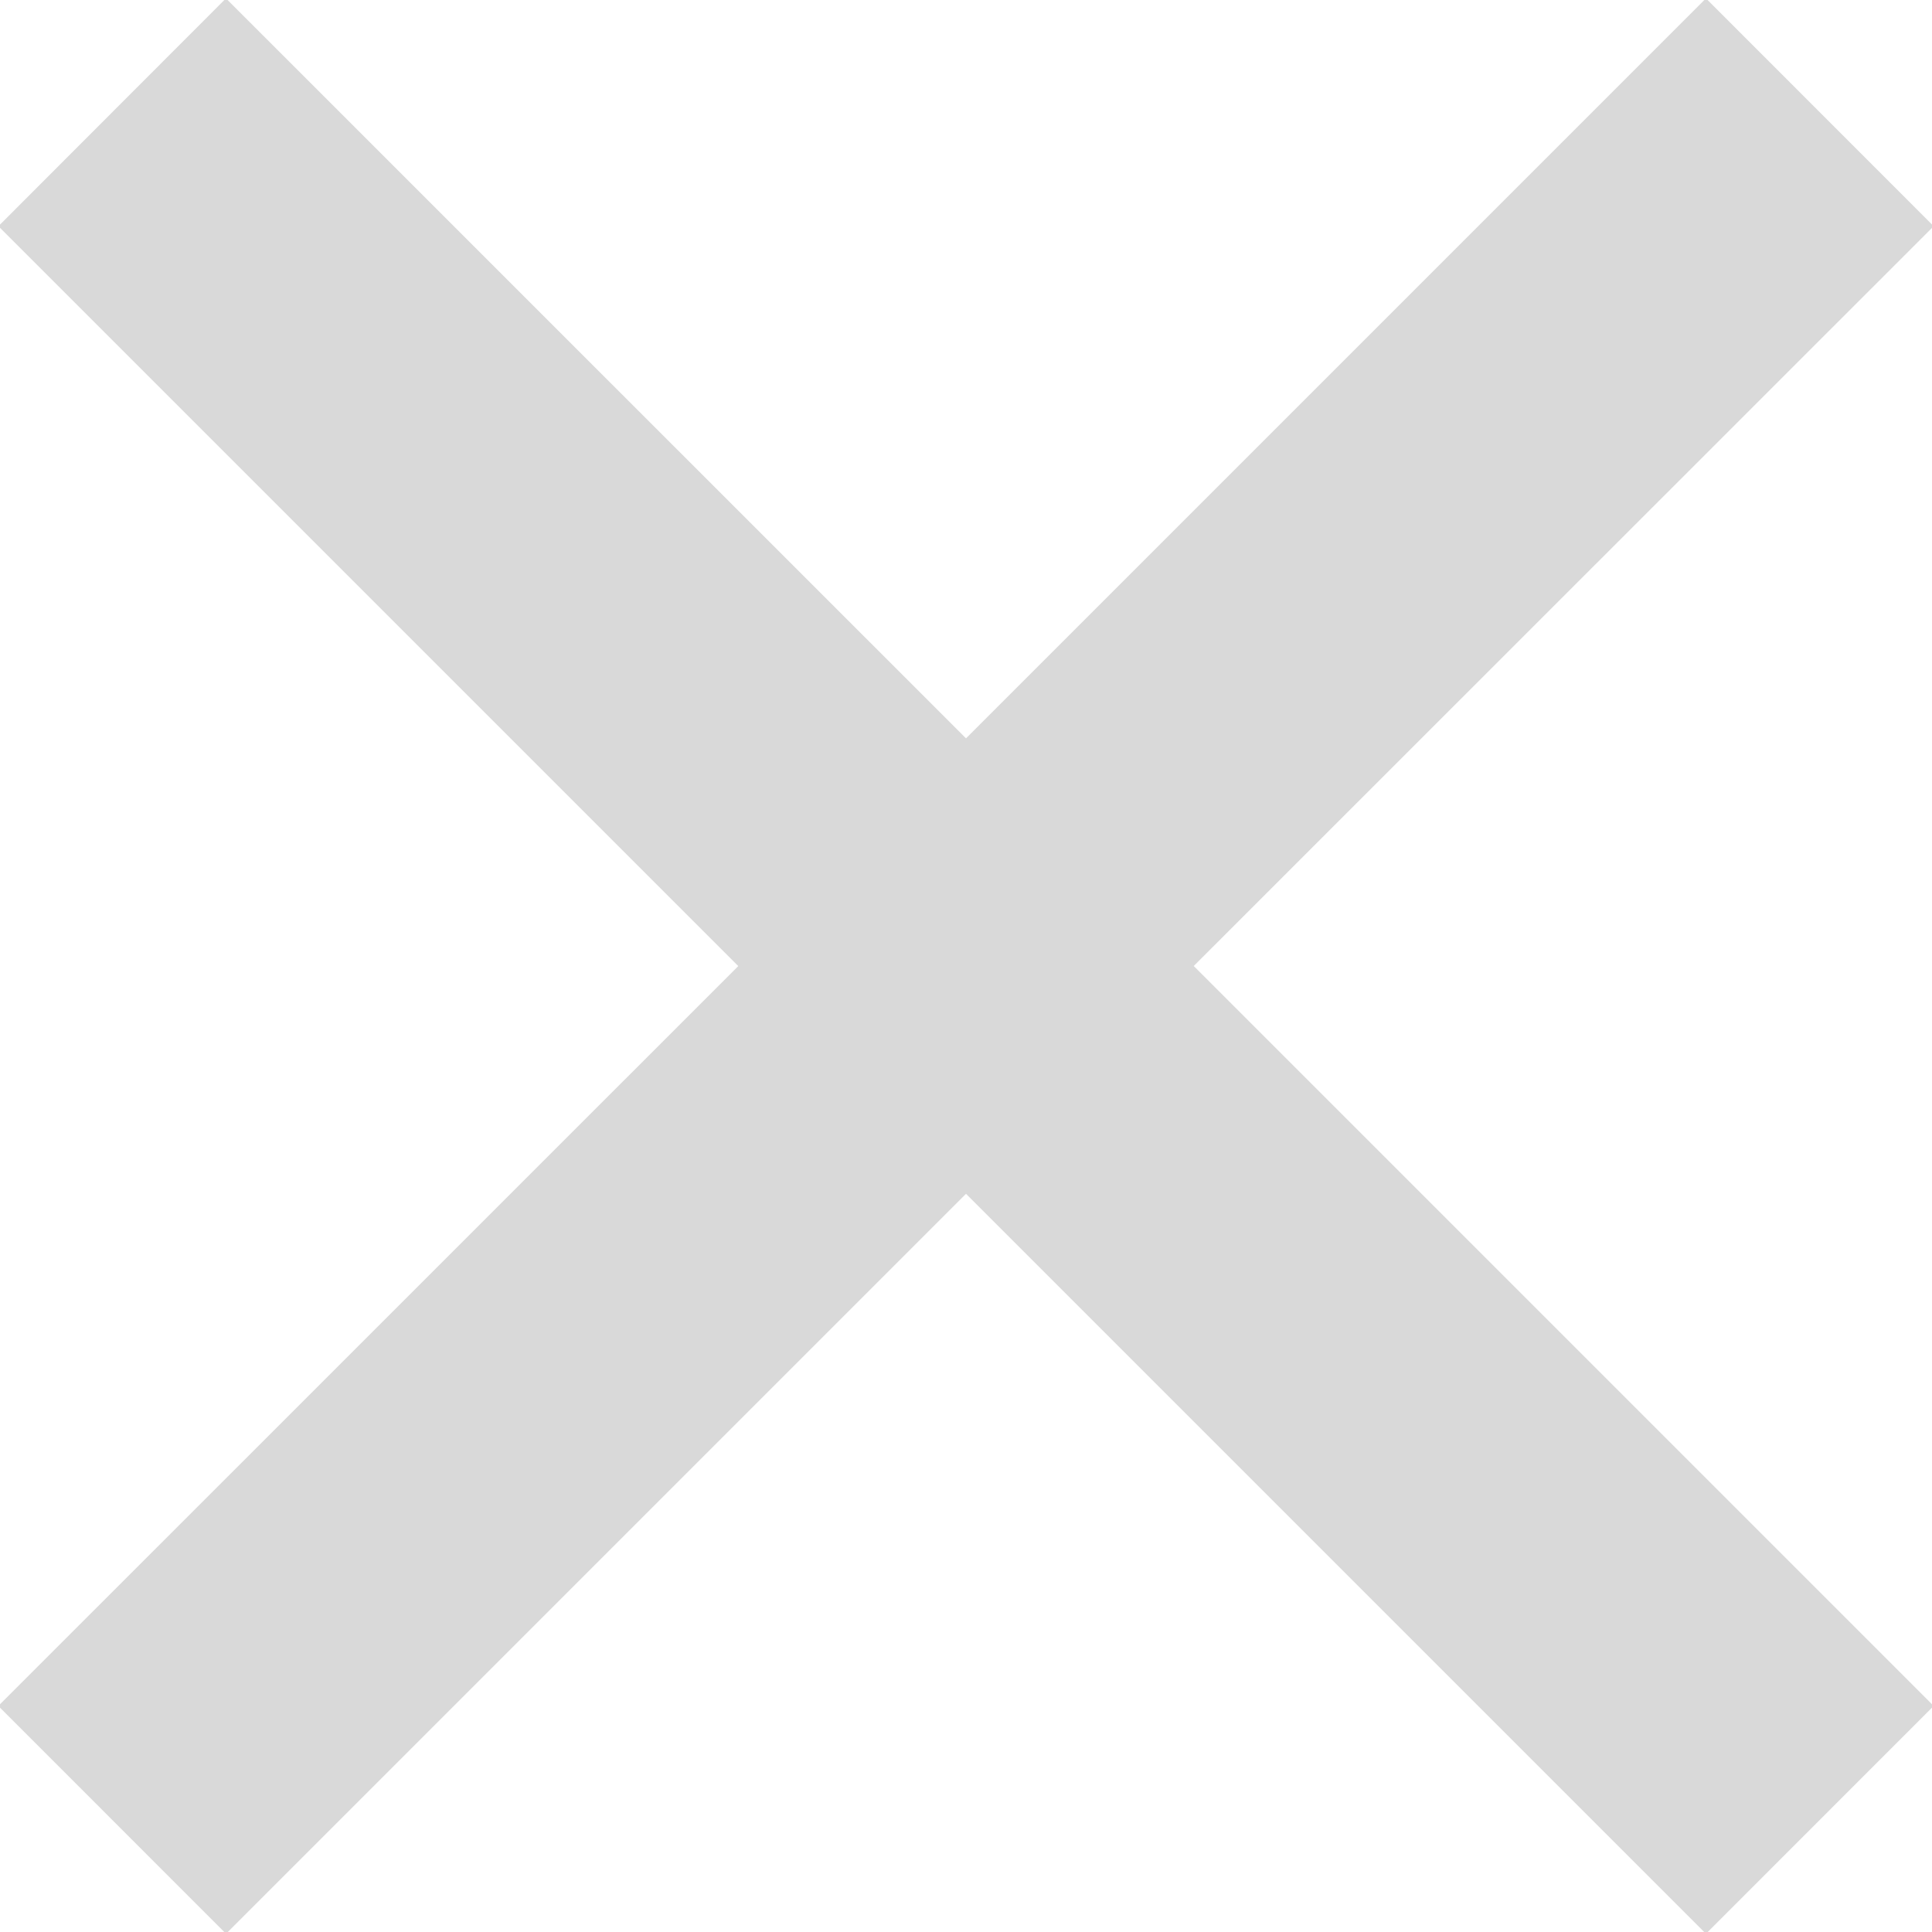
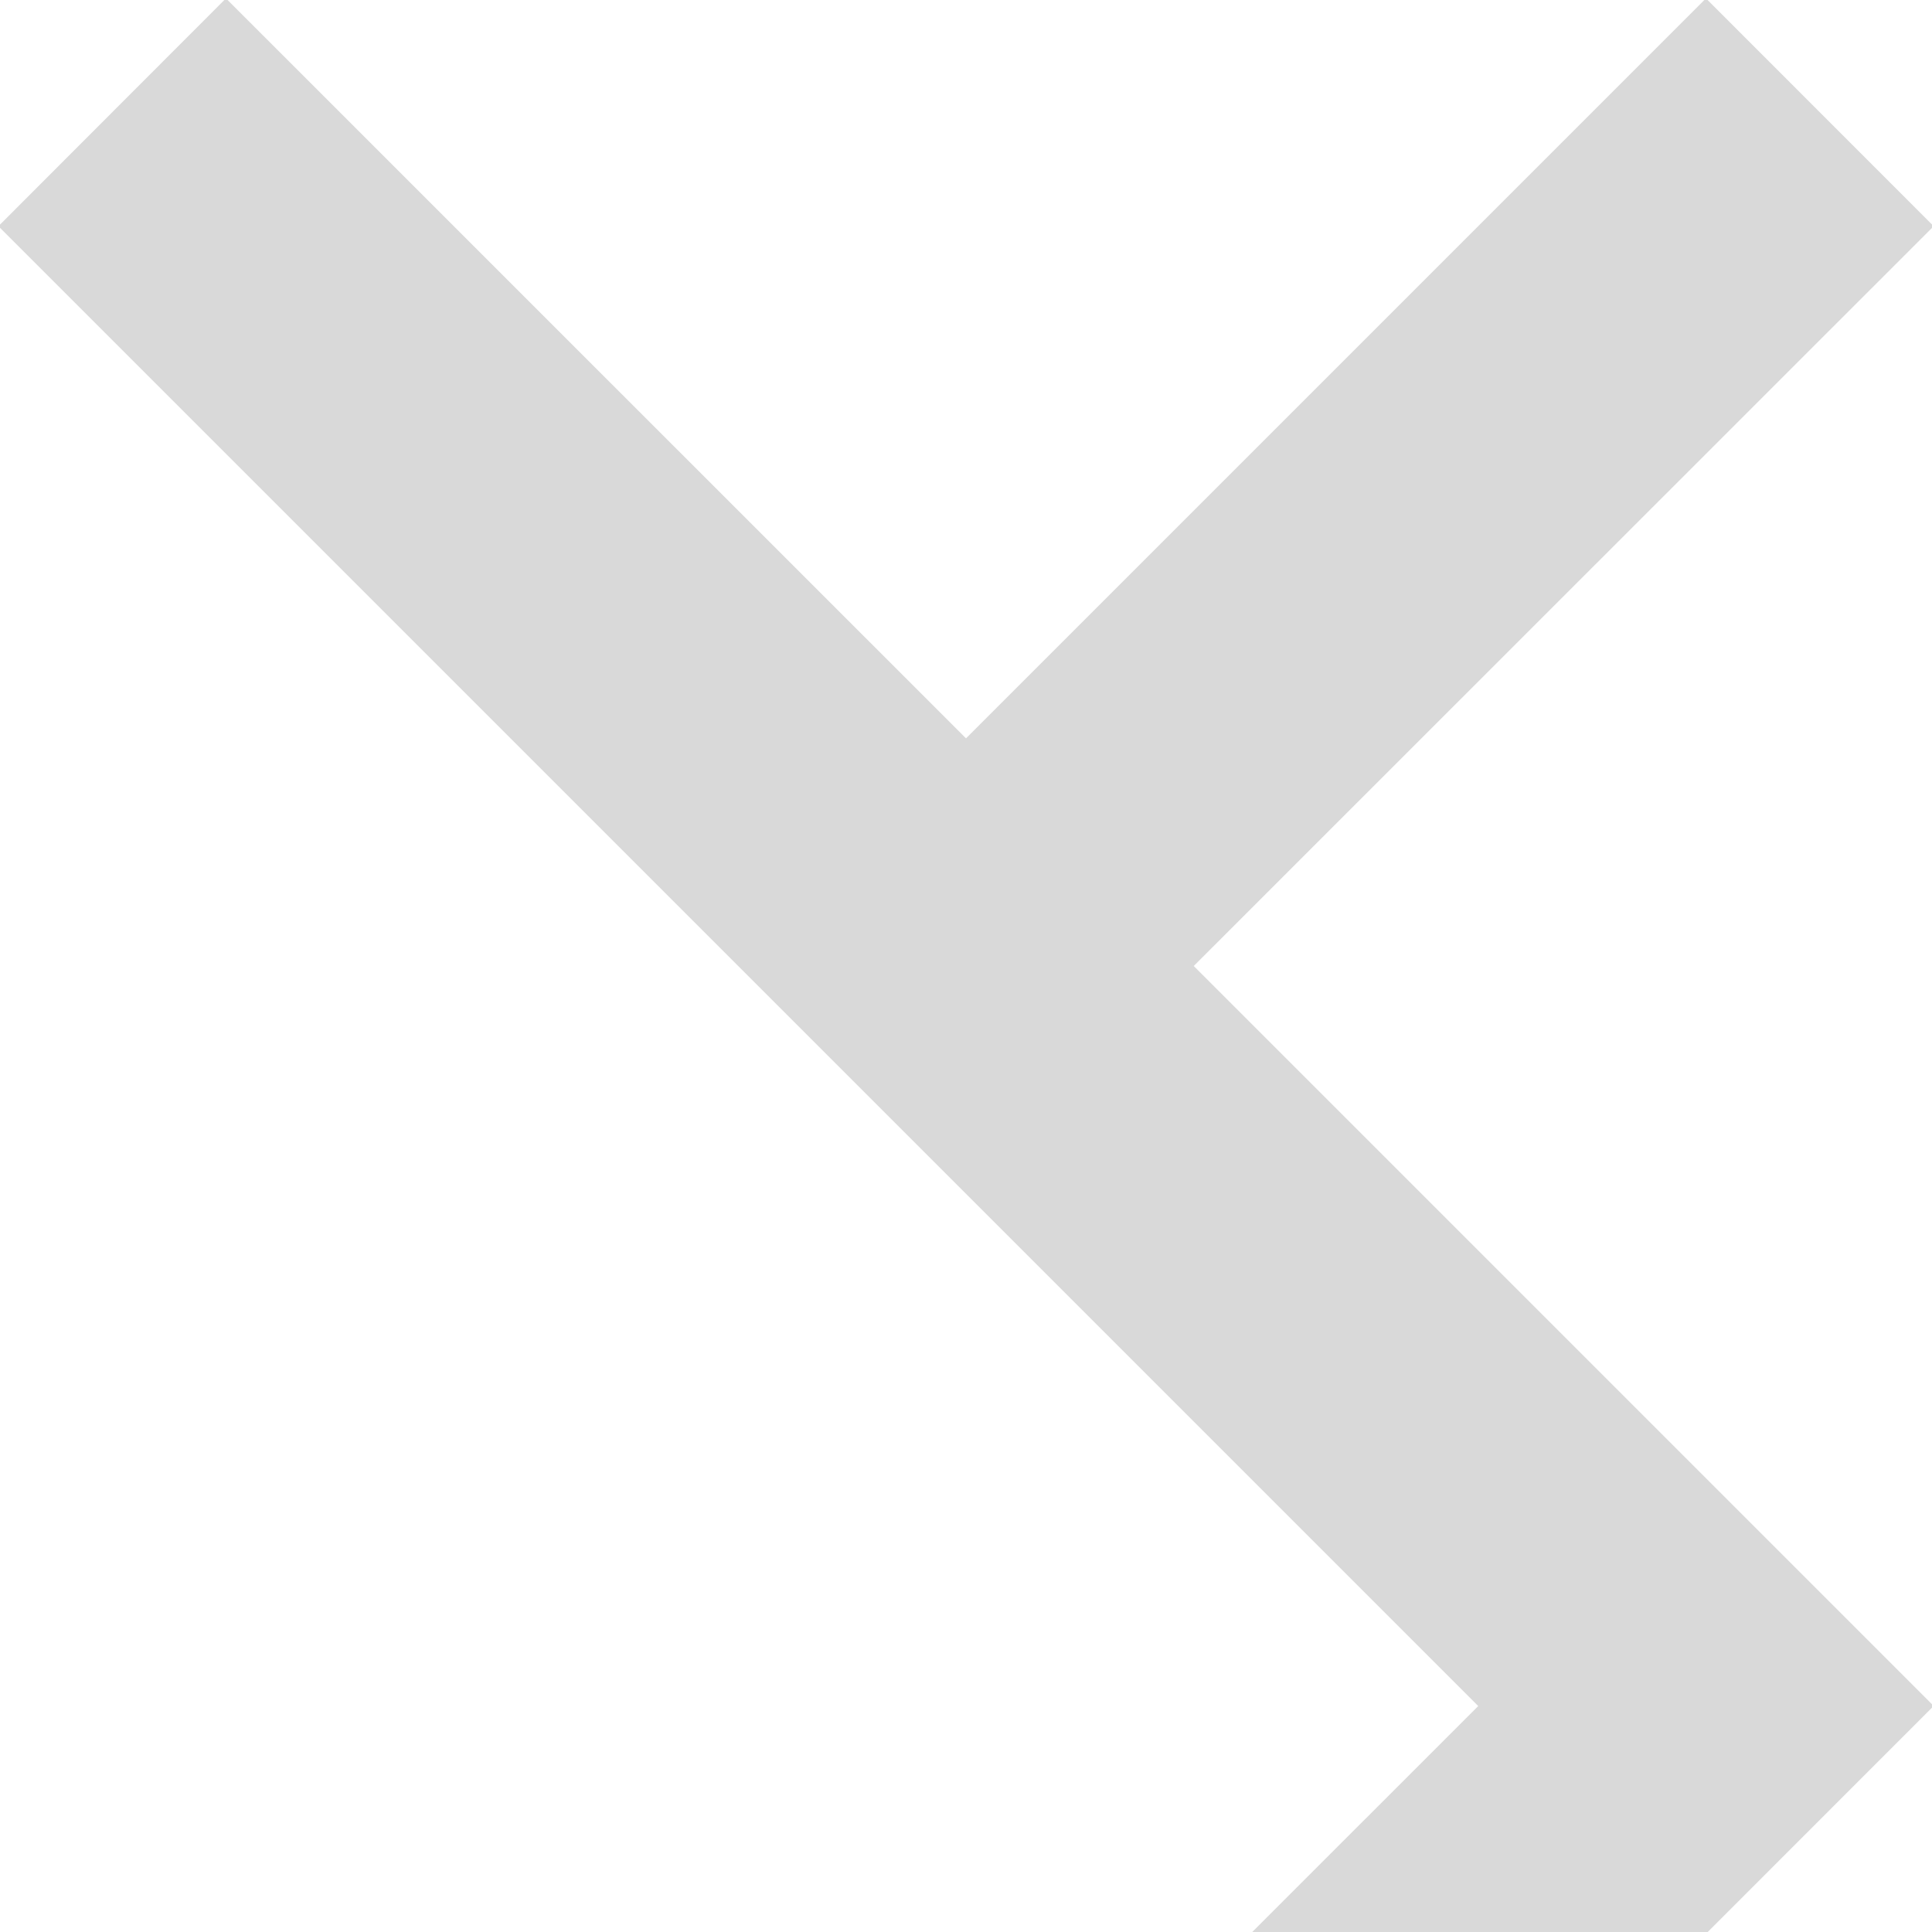
<svg xmlns="http://www.w3.org/2000/svg" width="24" height="24" viewBox="0 0 24 24">
  <g>
    <g opacity=".15">
-       <path d="M-.02 2.81L2.807-.02 12 9.172 21.192-.02l2.829 2.83L14.829 12l9.192 9.192-2.829 2.83L12 14.83l-9.192 9.192-2.829-2.83 9.192-9.191z" />
+       <path d="M-.02 2.81L2.807-.02 12 9.172 21.192-.02l2.829 2.83L14.829 12l9.192 9.192-2.829 2.83l-9.192 9.192-2.829-2.83 9.192-9.191z" />
    </g>
  </g>
</svg>